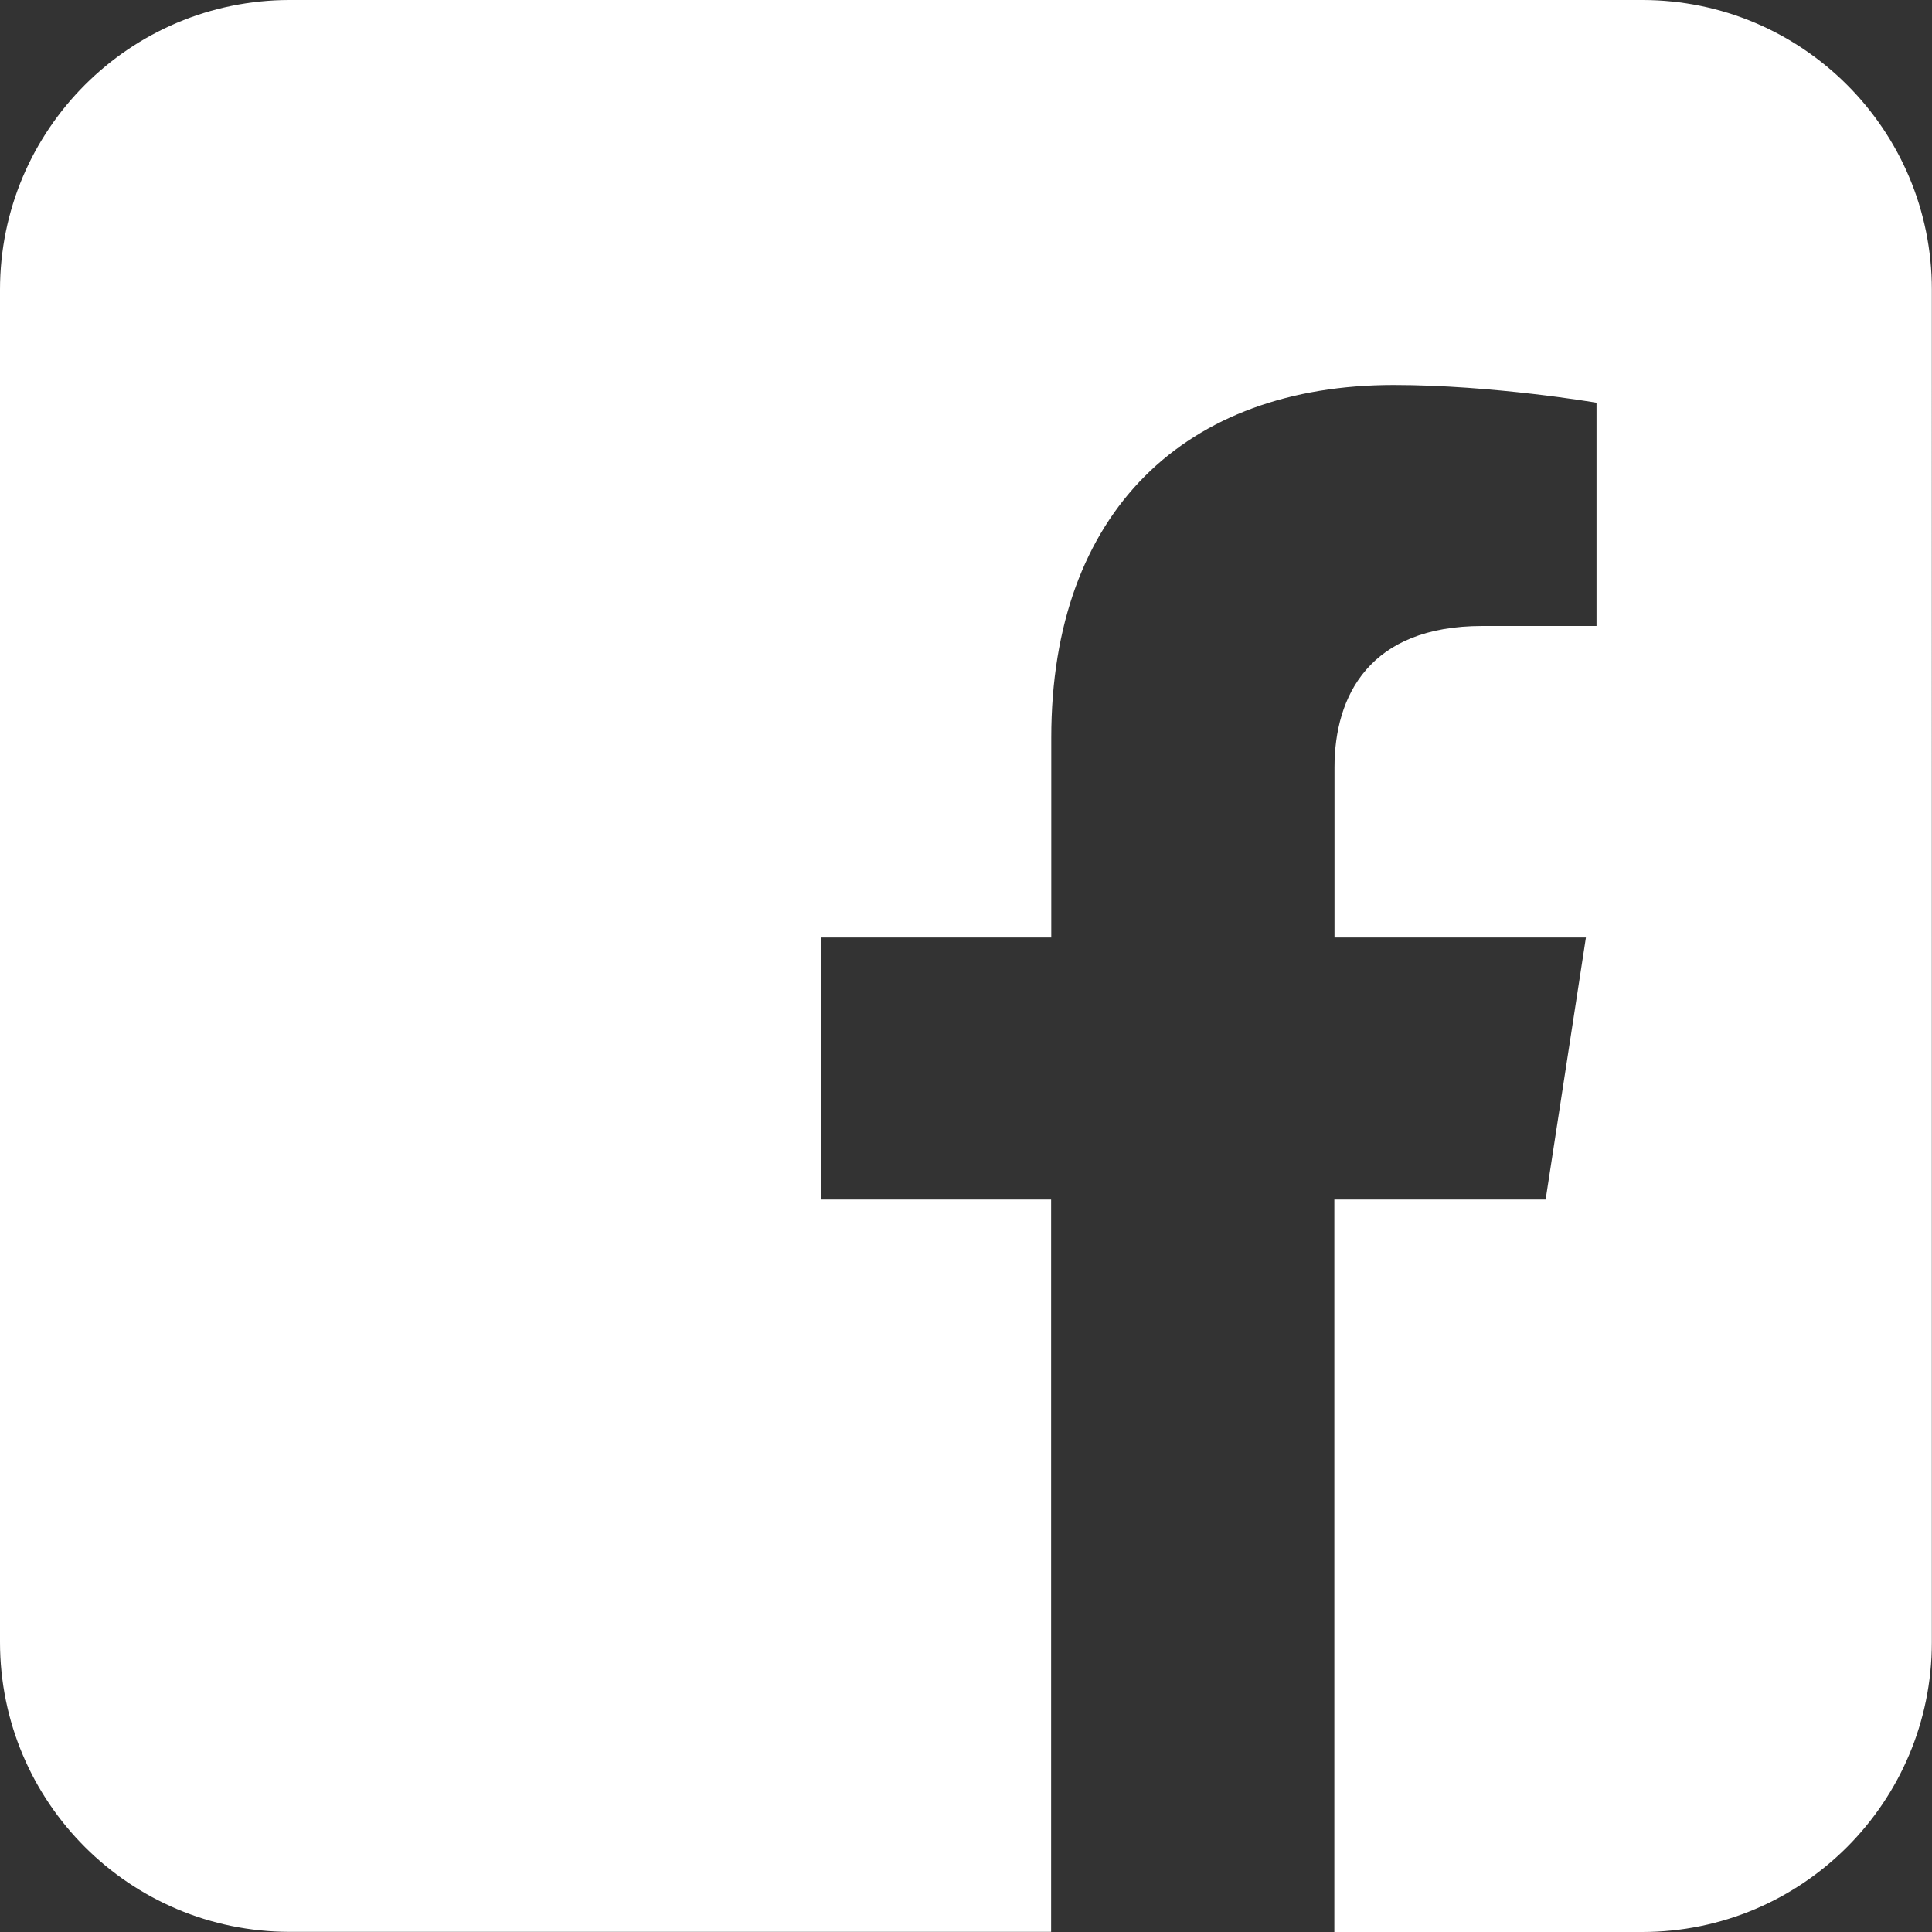
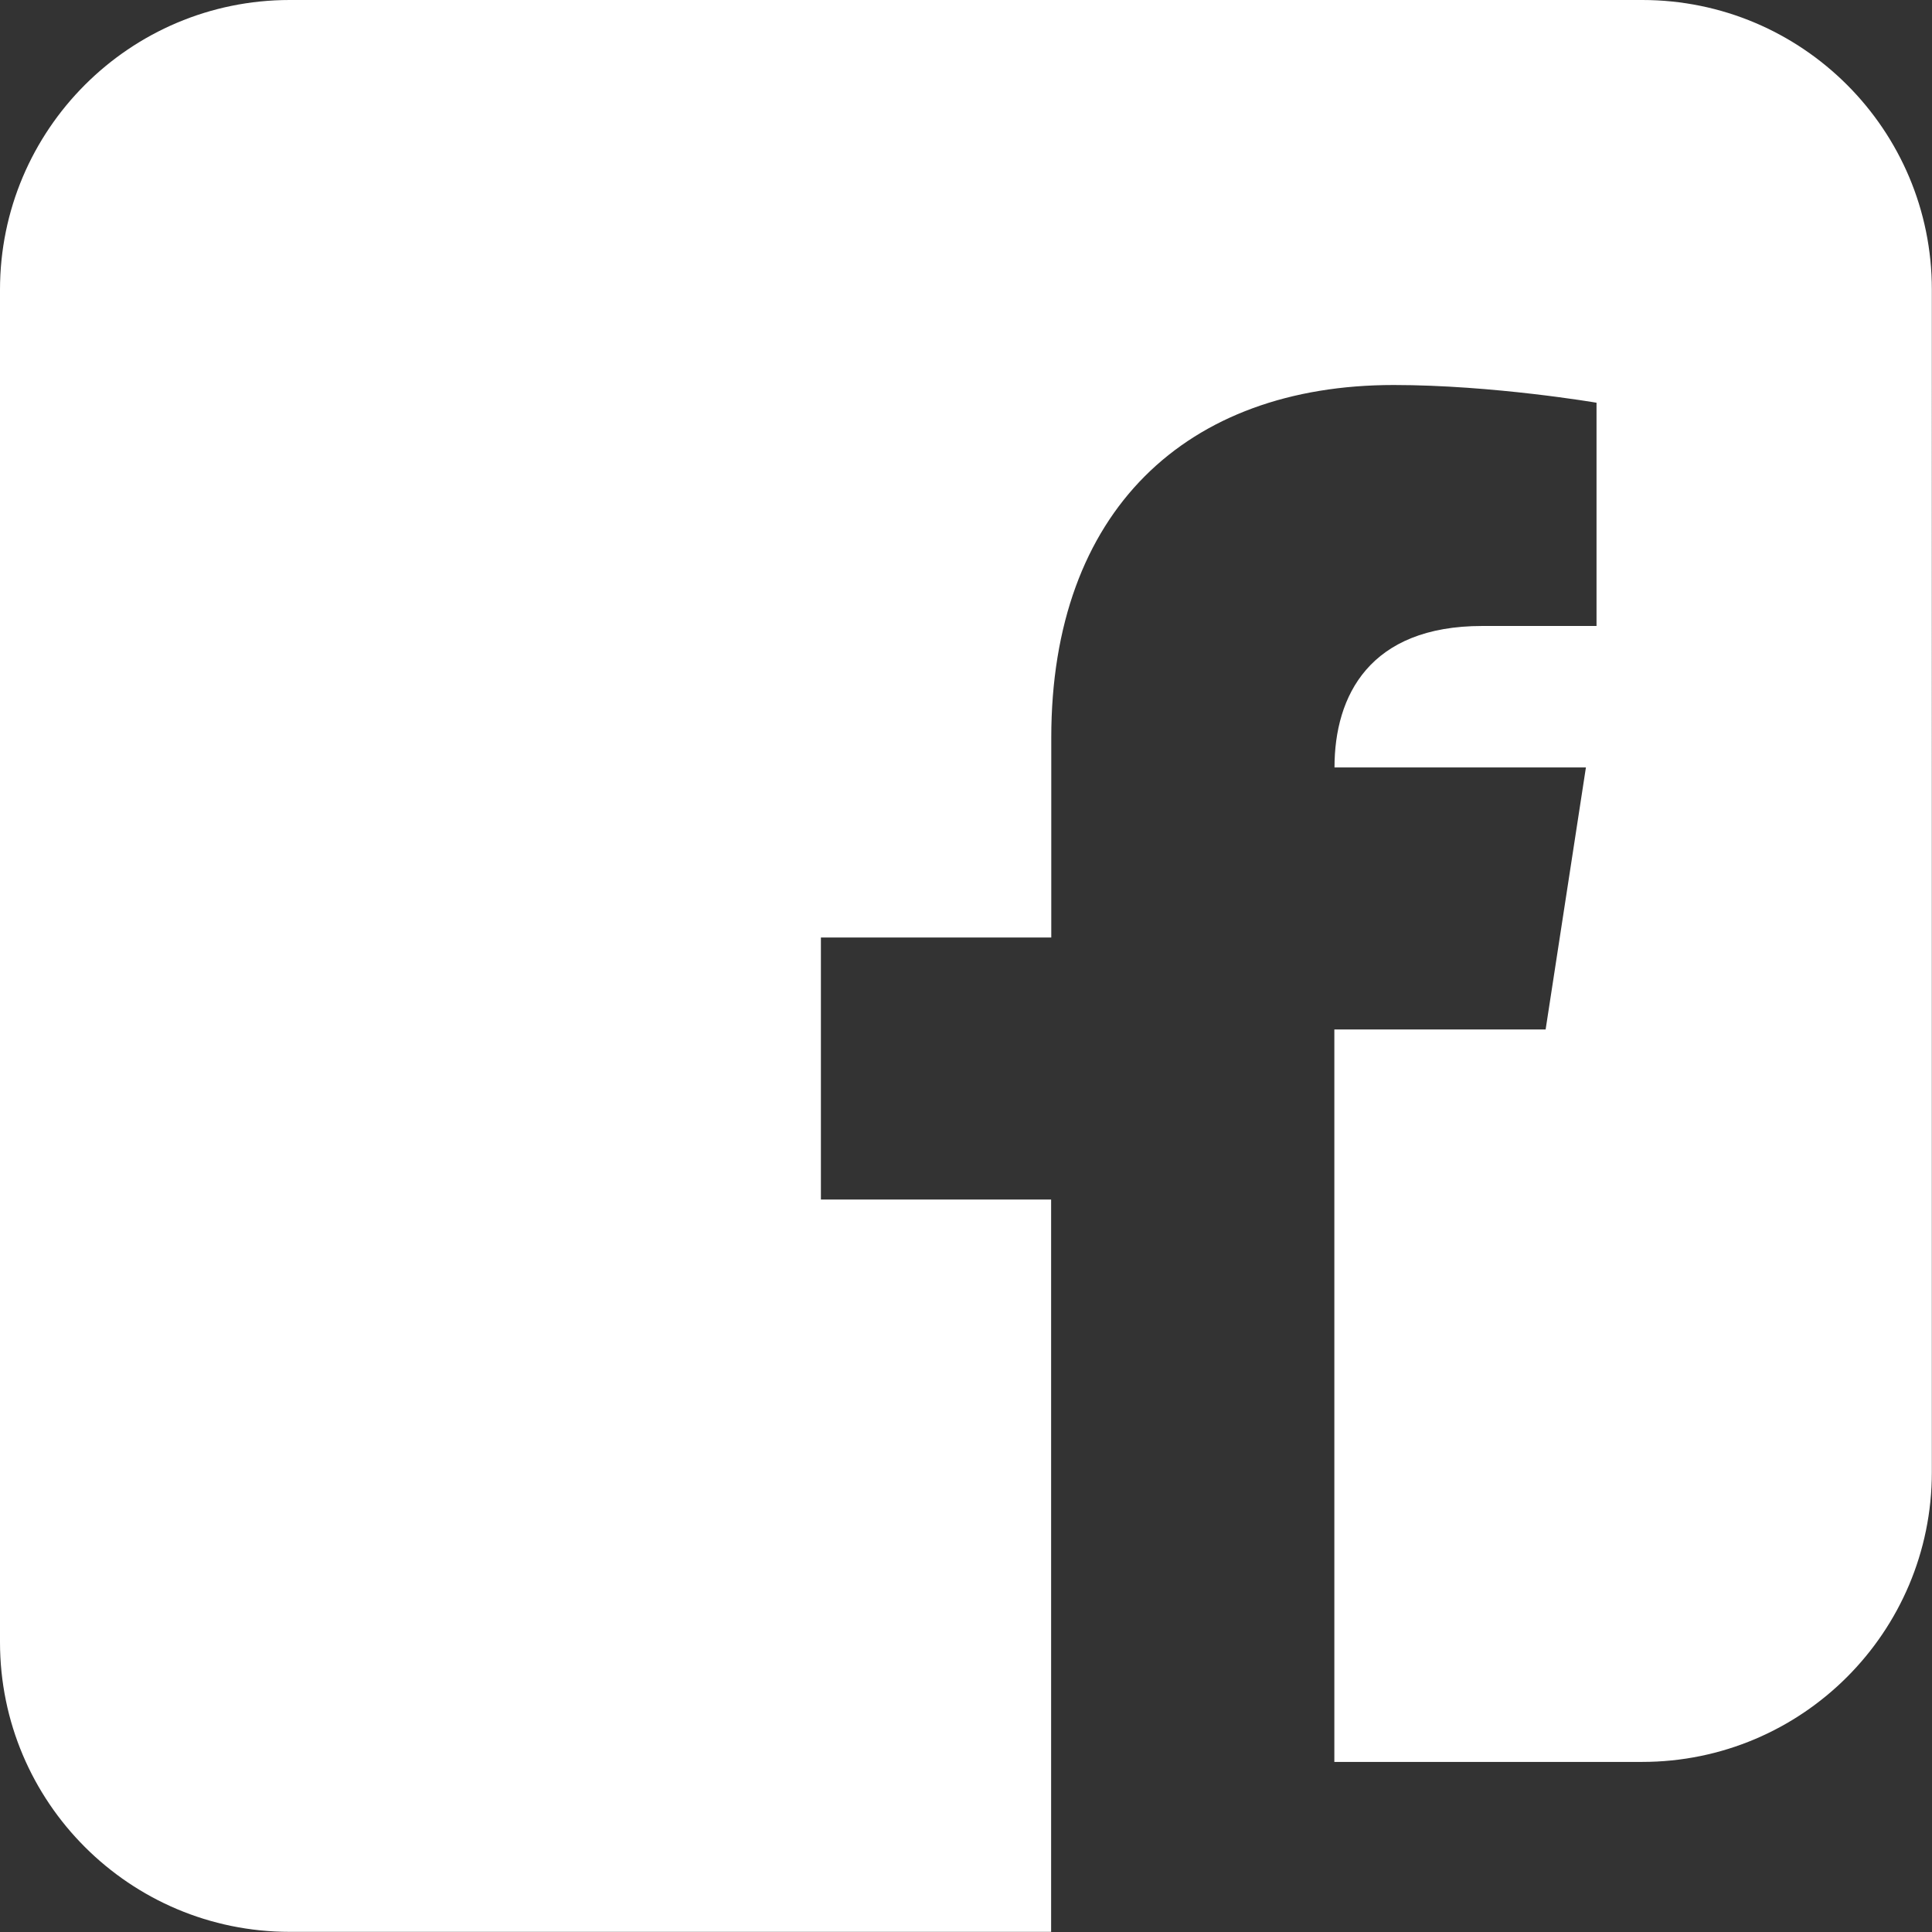
<svg xmlns="http://www.w3.org/2000/svg" version="1.1" id="FB" x="0px" y="0px" viewBox="0 0 127.56 127.56" style="enable-background:new 0 0 127.56 127.56;" xml:space="preserve">
  <rect x="0" y="0" width="127.56" height="127.56" fill="#333333" stroke="none" />
  <style type="text/css">
	path{fill:#FFFFFF;}
</style>
-   <path d="M108.43,0H19.13C8.57,0,0,8.57,0,19.13v89.29c0,10.57,8.57,19.13,19.13,19.13h50.27V79.2H54.2V61.9h15.21V48.71  c0-14.99,8.93-23.29,22.61-23.29c6.55,0,13.39,1.17,13.39,1.17v14.74h-7.54c-7.45,0-9.76,4.61-9.76,9.34V61.9h16.6l-2.66,17.3H88.1  v48.36h20.32c10.57,0,19.13-8.57,19.13-19.13V19.13C127.56,8.57,118.99,0,108.43,0" />
+   <path d="M108.43,0H19.13C8.57,0,0,8.57,0,19.13v89.29c0,10.57,8.57,19.13,19.13,19.13h50.27V79.2H54.2V61.9h15.21V48.71  c0-14.99,8.93-23.29,22.61-23.29c6.55,0,13.39,1.17,13.39,1.17v14.74h-7.54c-7.45,0-9.76,4.61-9.76,9.34h16.6l-2.66,17.3H88.1  v48.36h20.32c10.57,0,19.13-8.57,19.13-19.13V19.13C127.56,8.57,118.99,0,108.43,0" />
</svg>